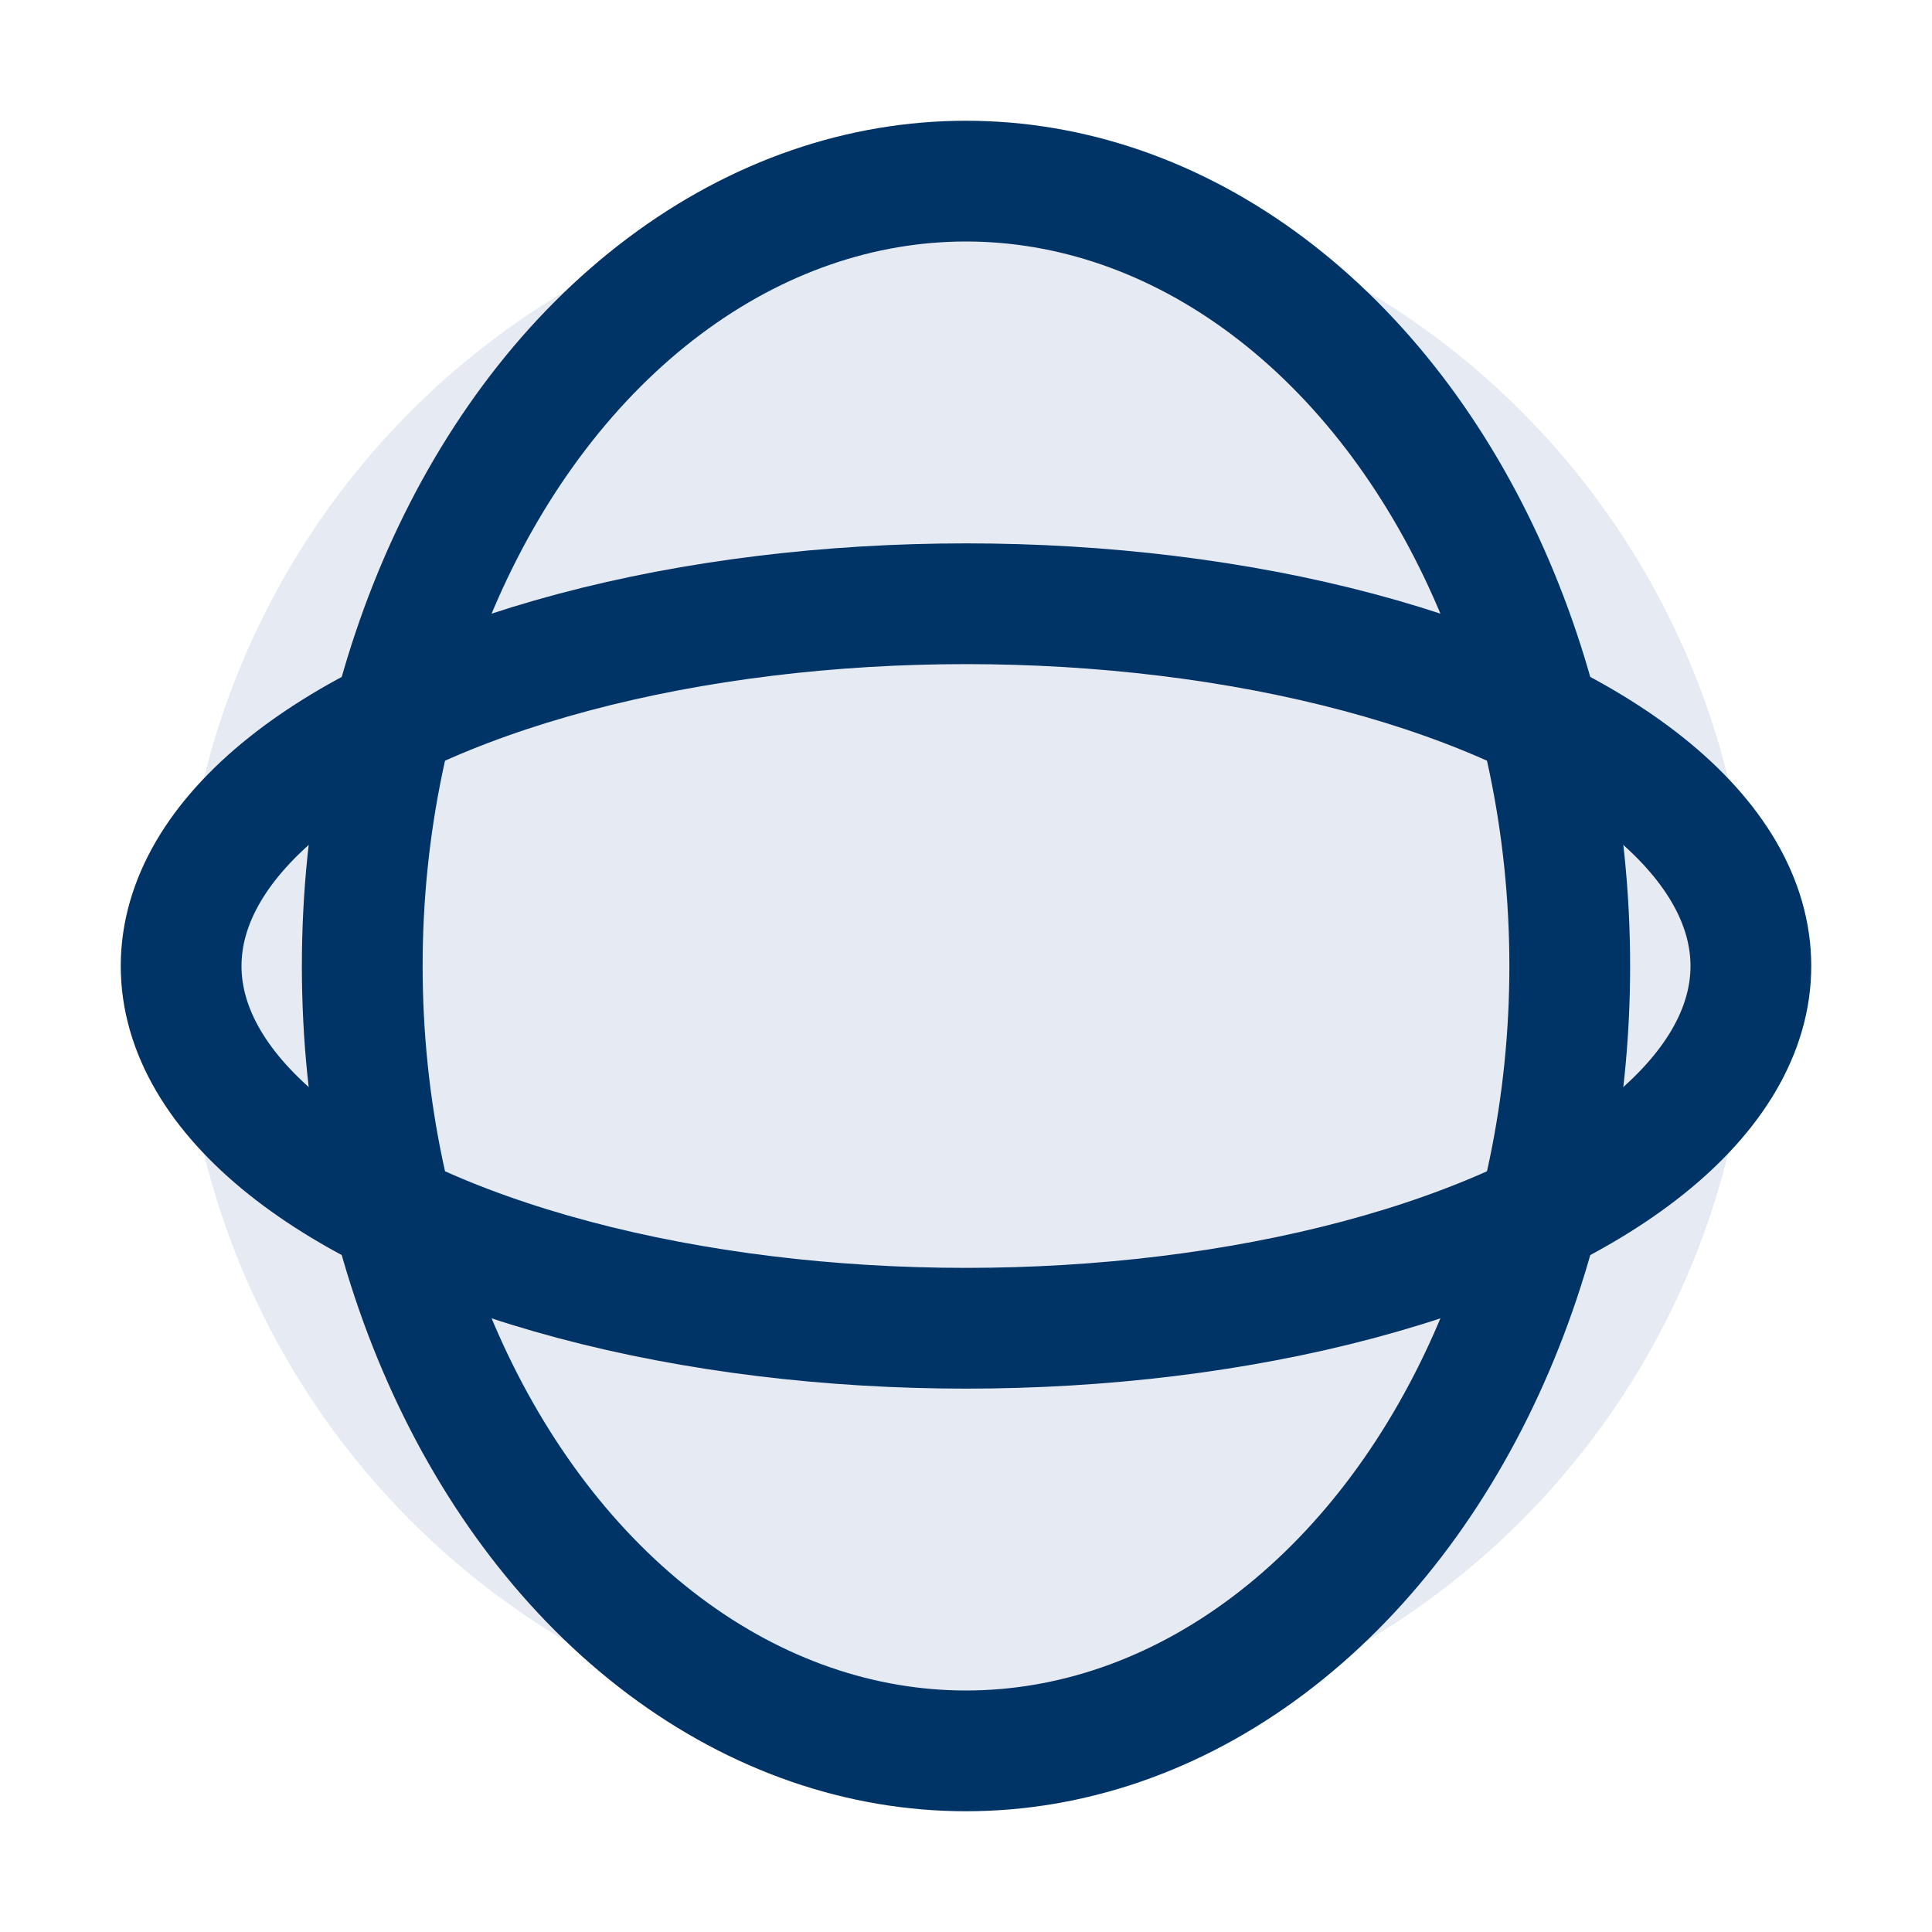
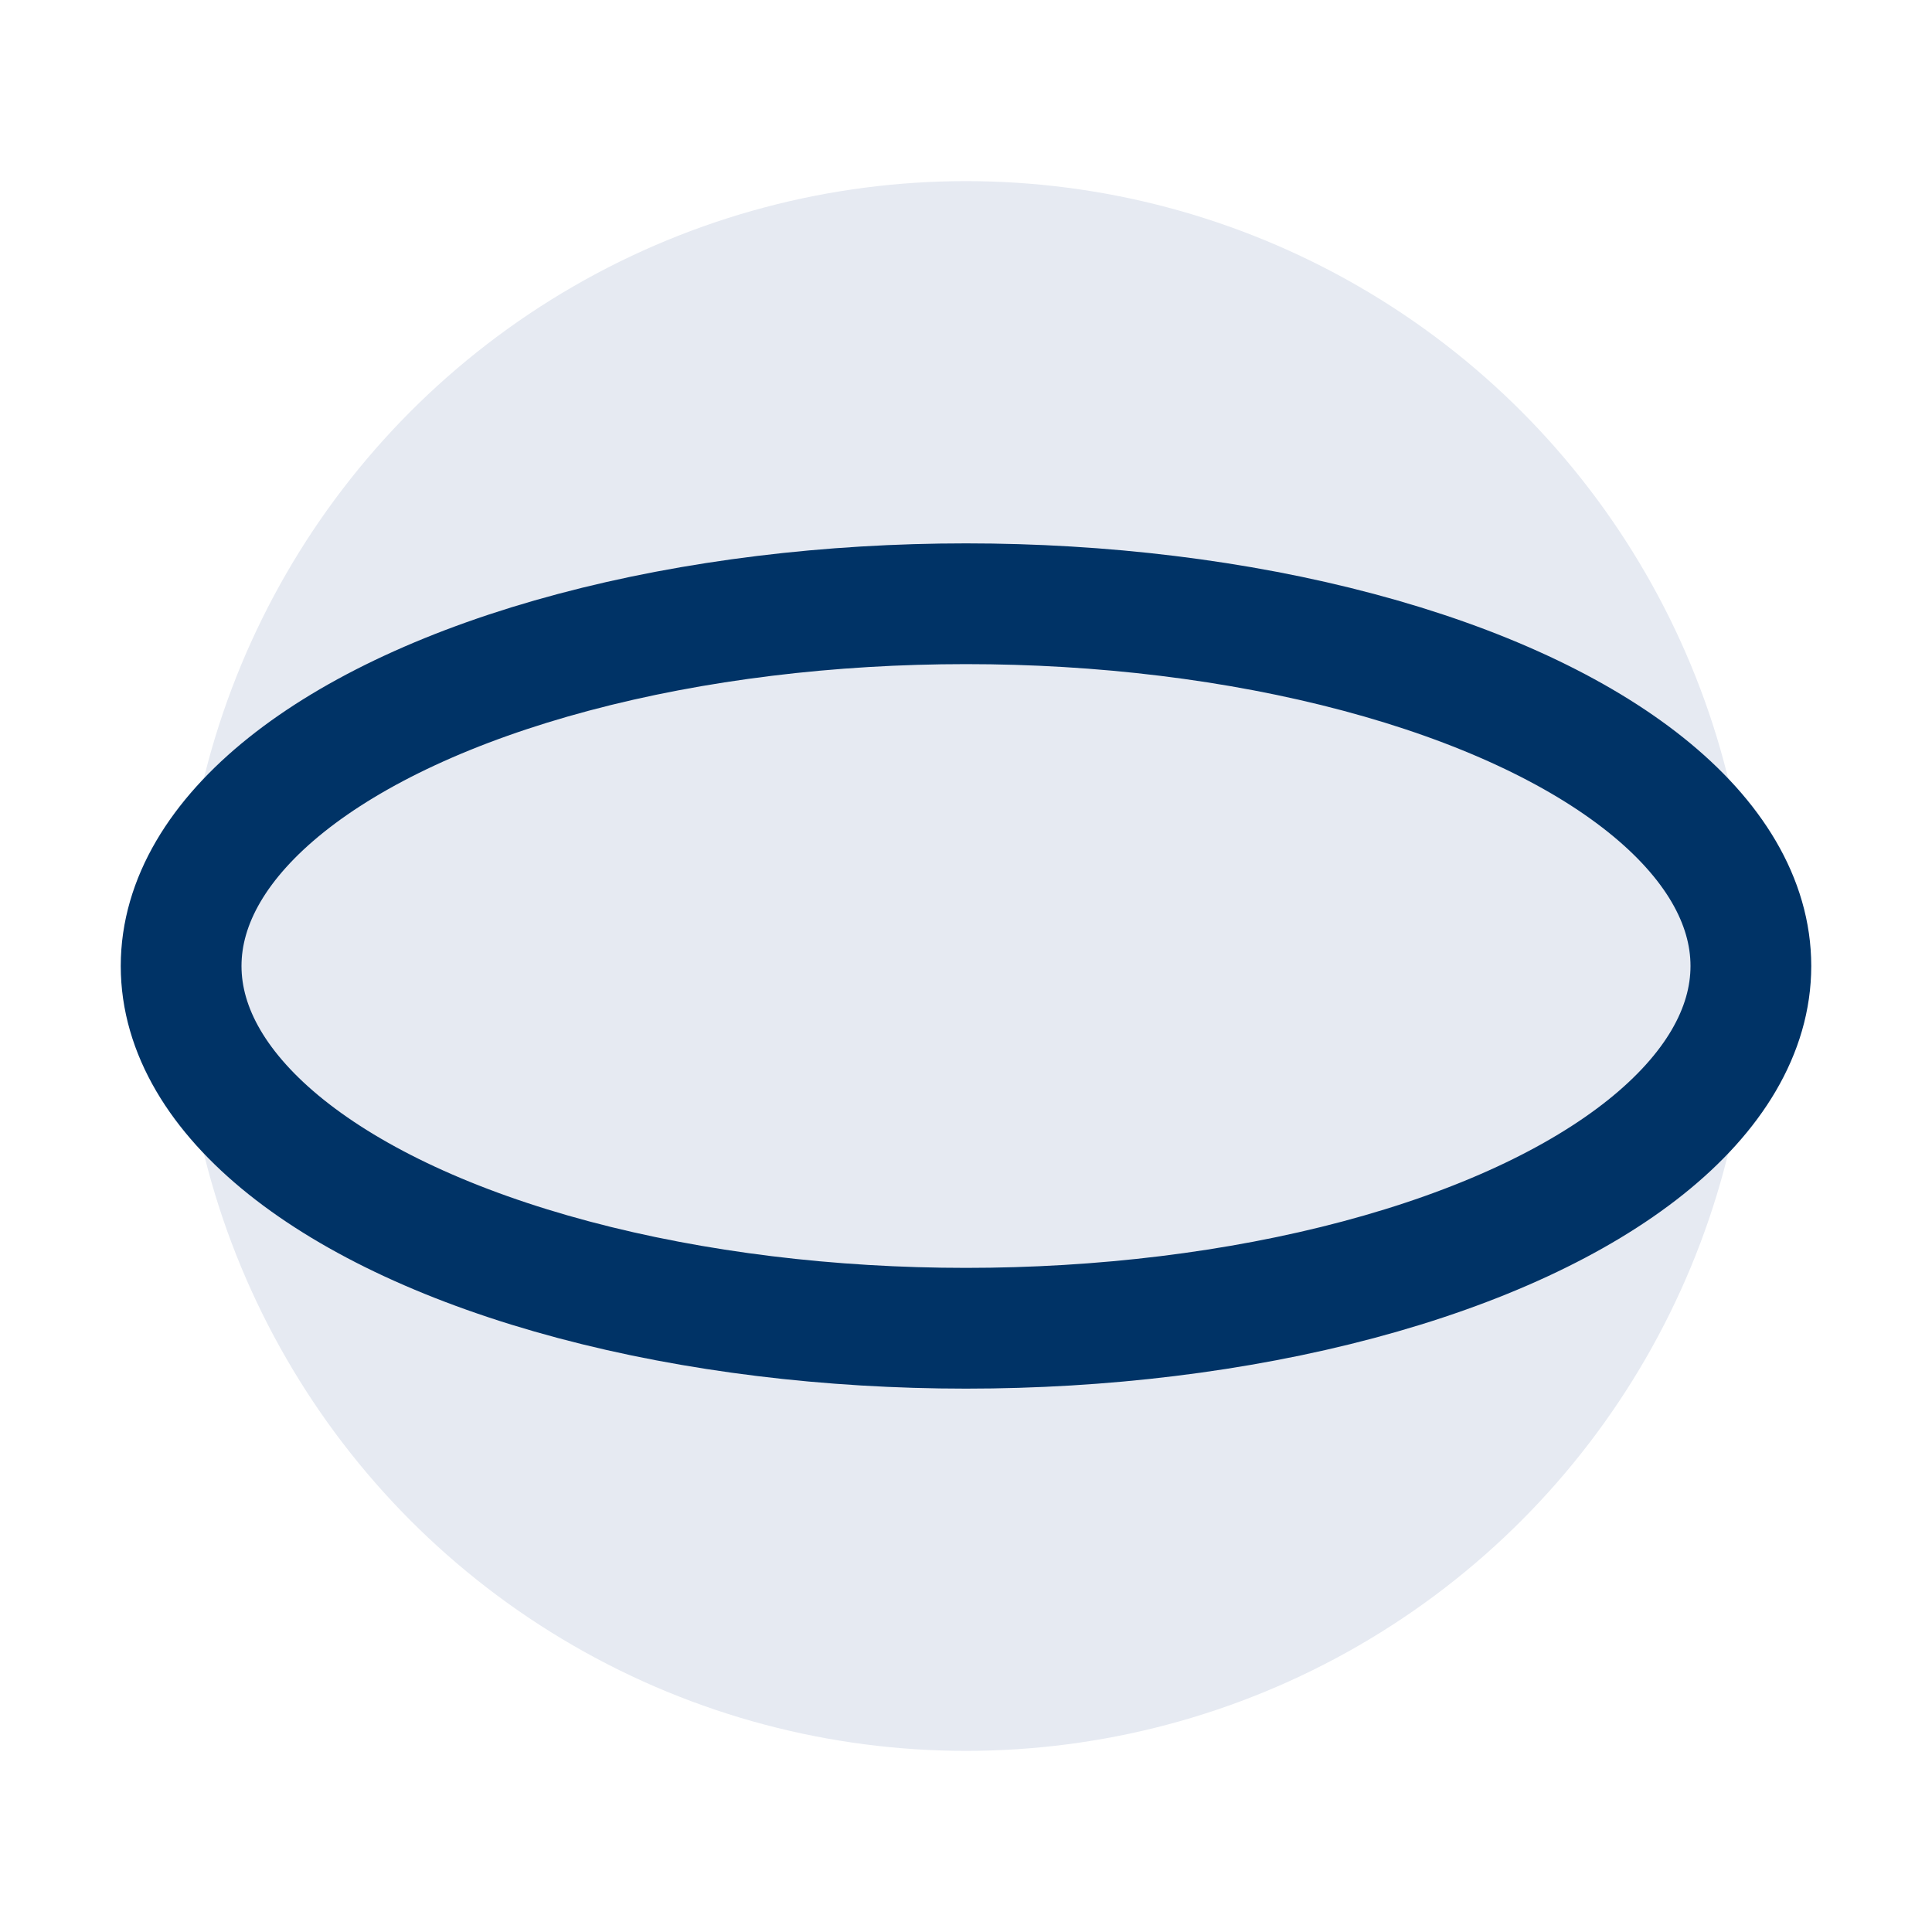
<svg xmlns="http://www.w3.org/2000/svg" width="32" height="32" viewBox="0 0 32 32">
  <circle cx="16" cy="16" r="13" fill="#E6EAF2" />
-   <ellipse cx="16" cy="16" rx="10" ry="13" fill="none" stroke="#003366" stroke-width="2" />
  <ellipse cx="16" cy="16" rx="13" ry="6" fill="none" stroke="#003366" stroke-width="2" />
</svg>